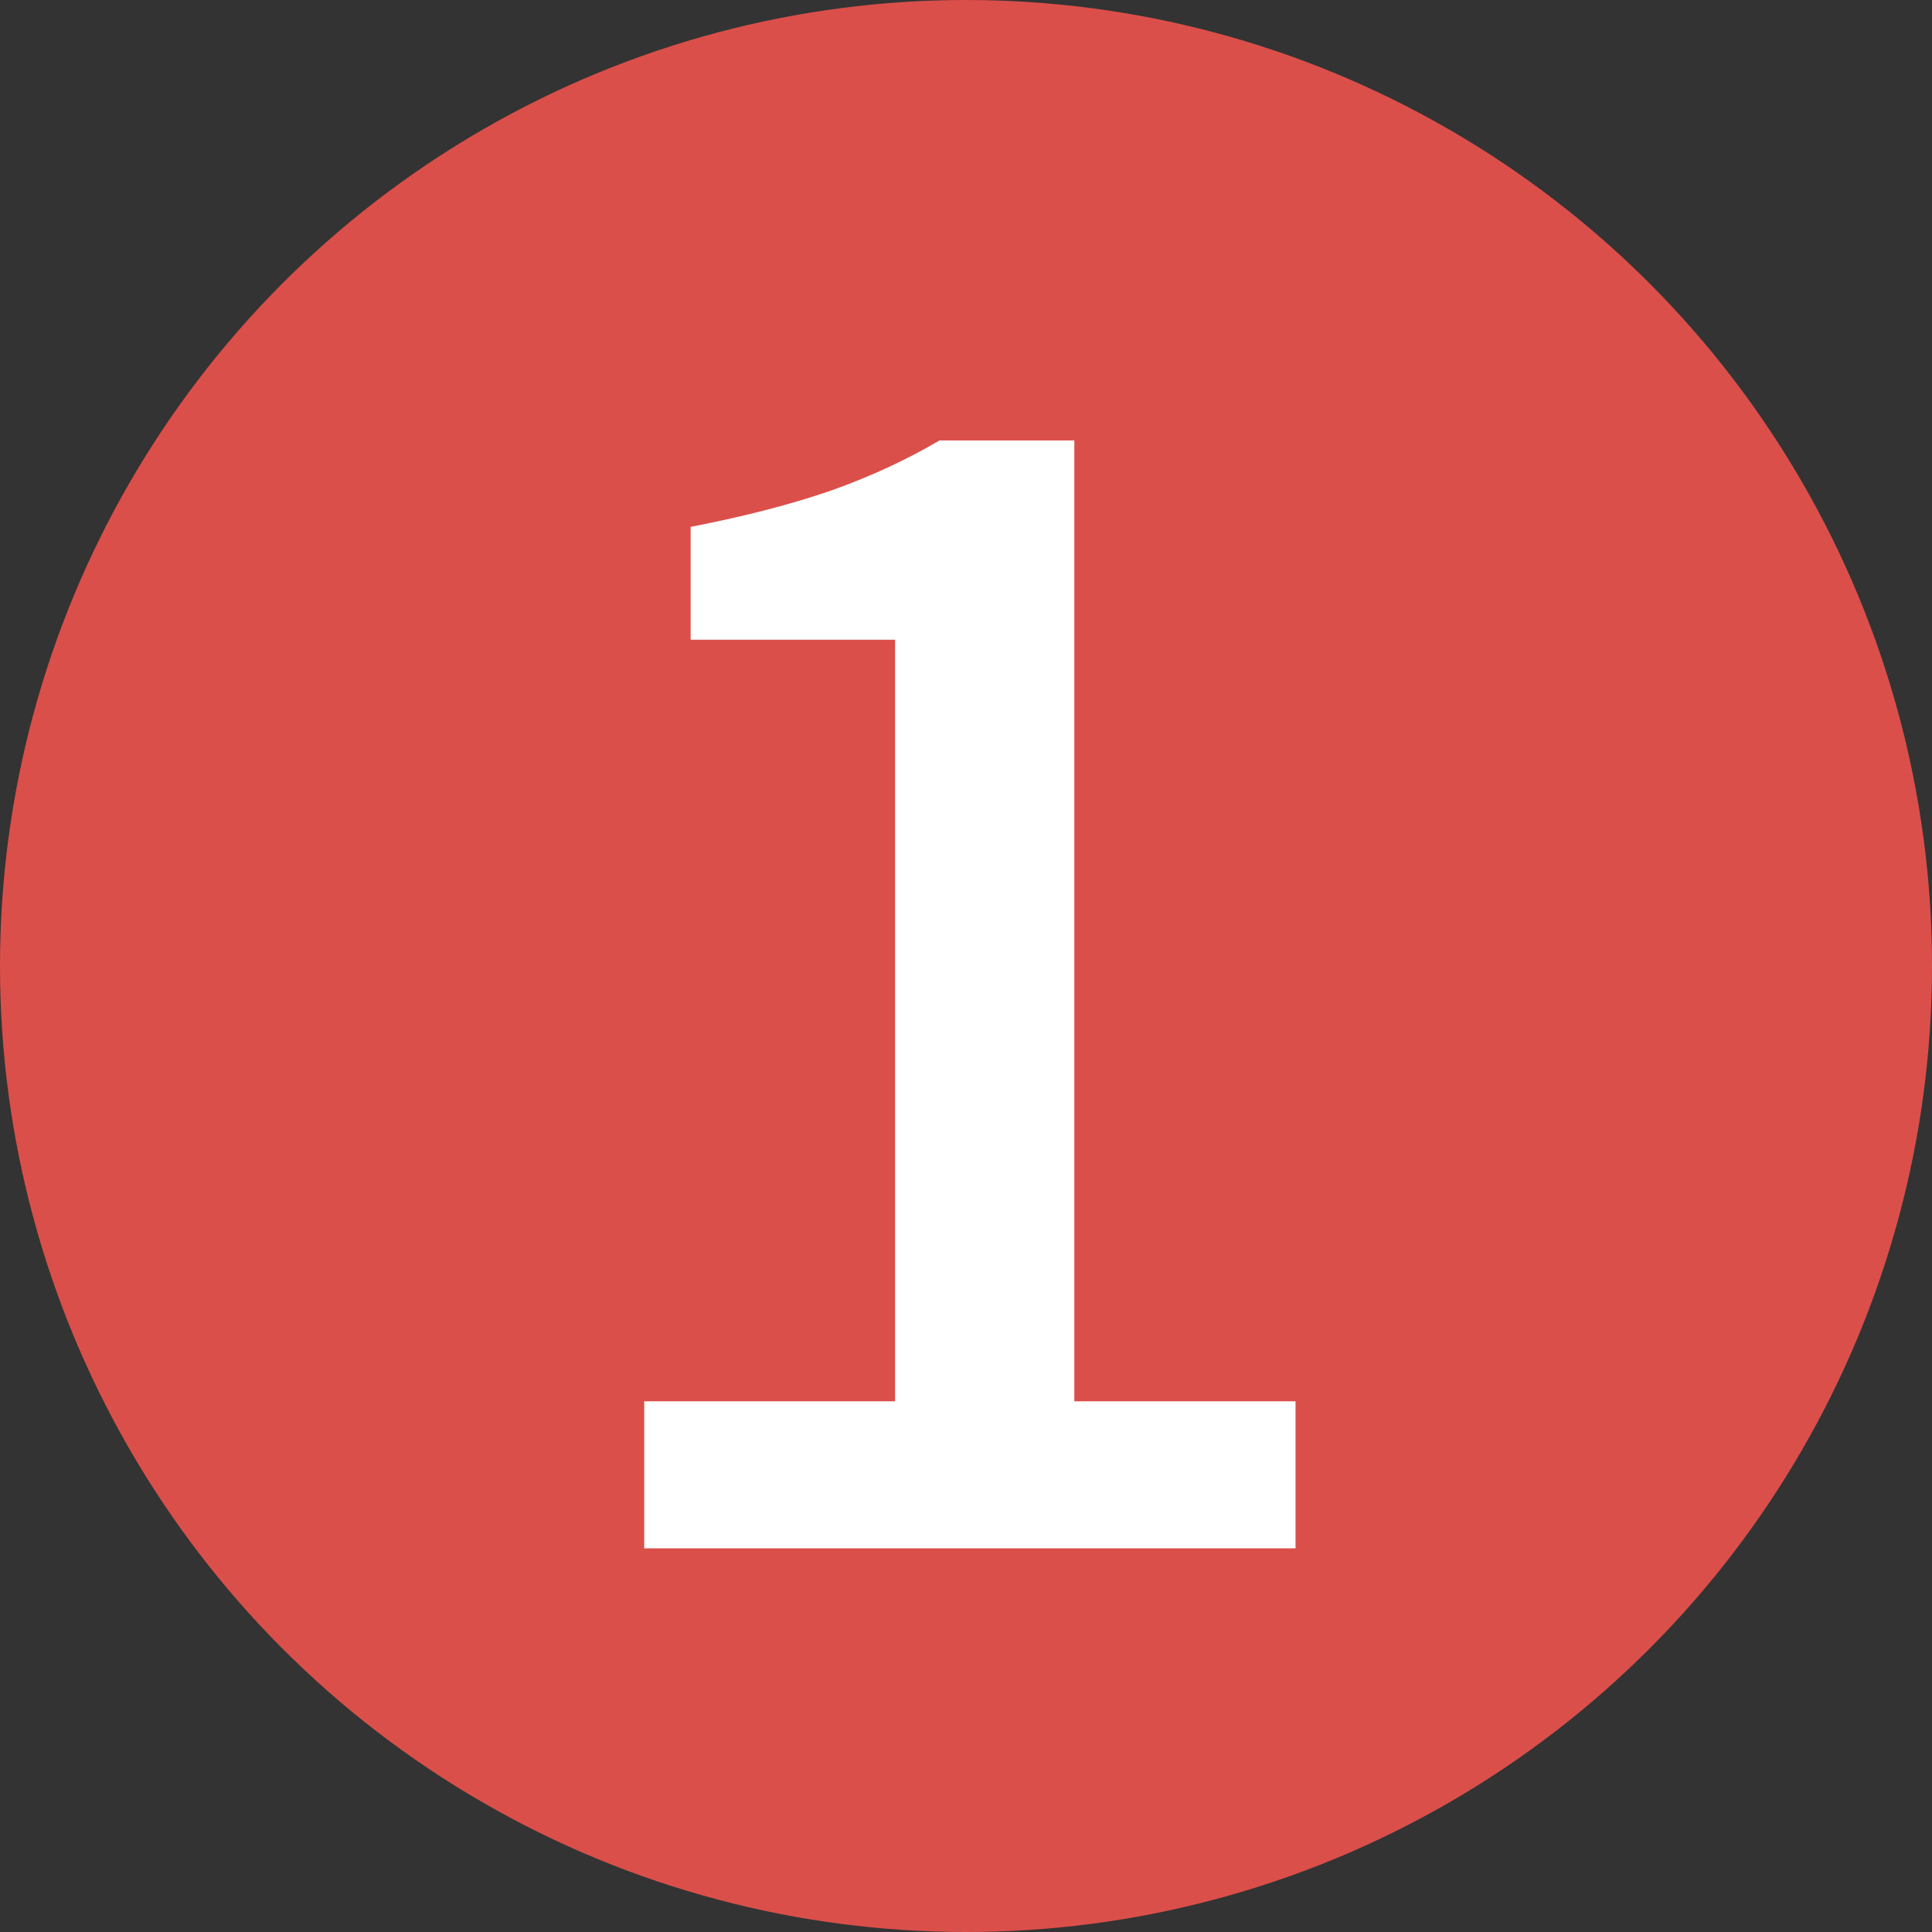
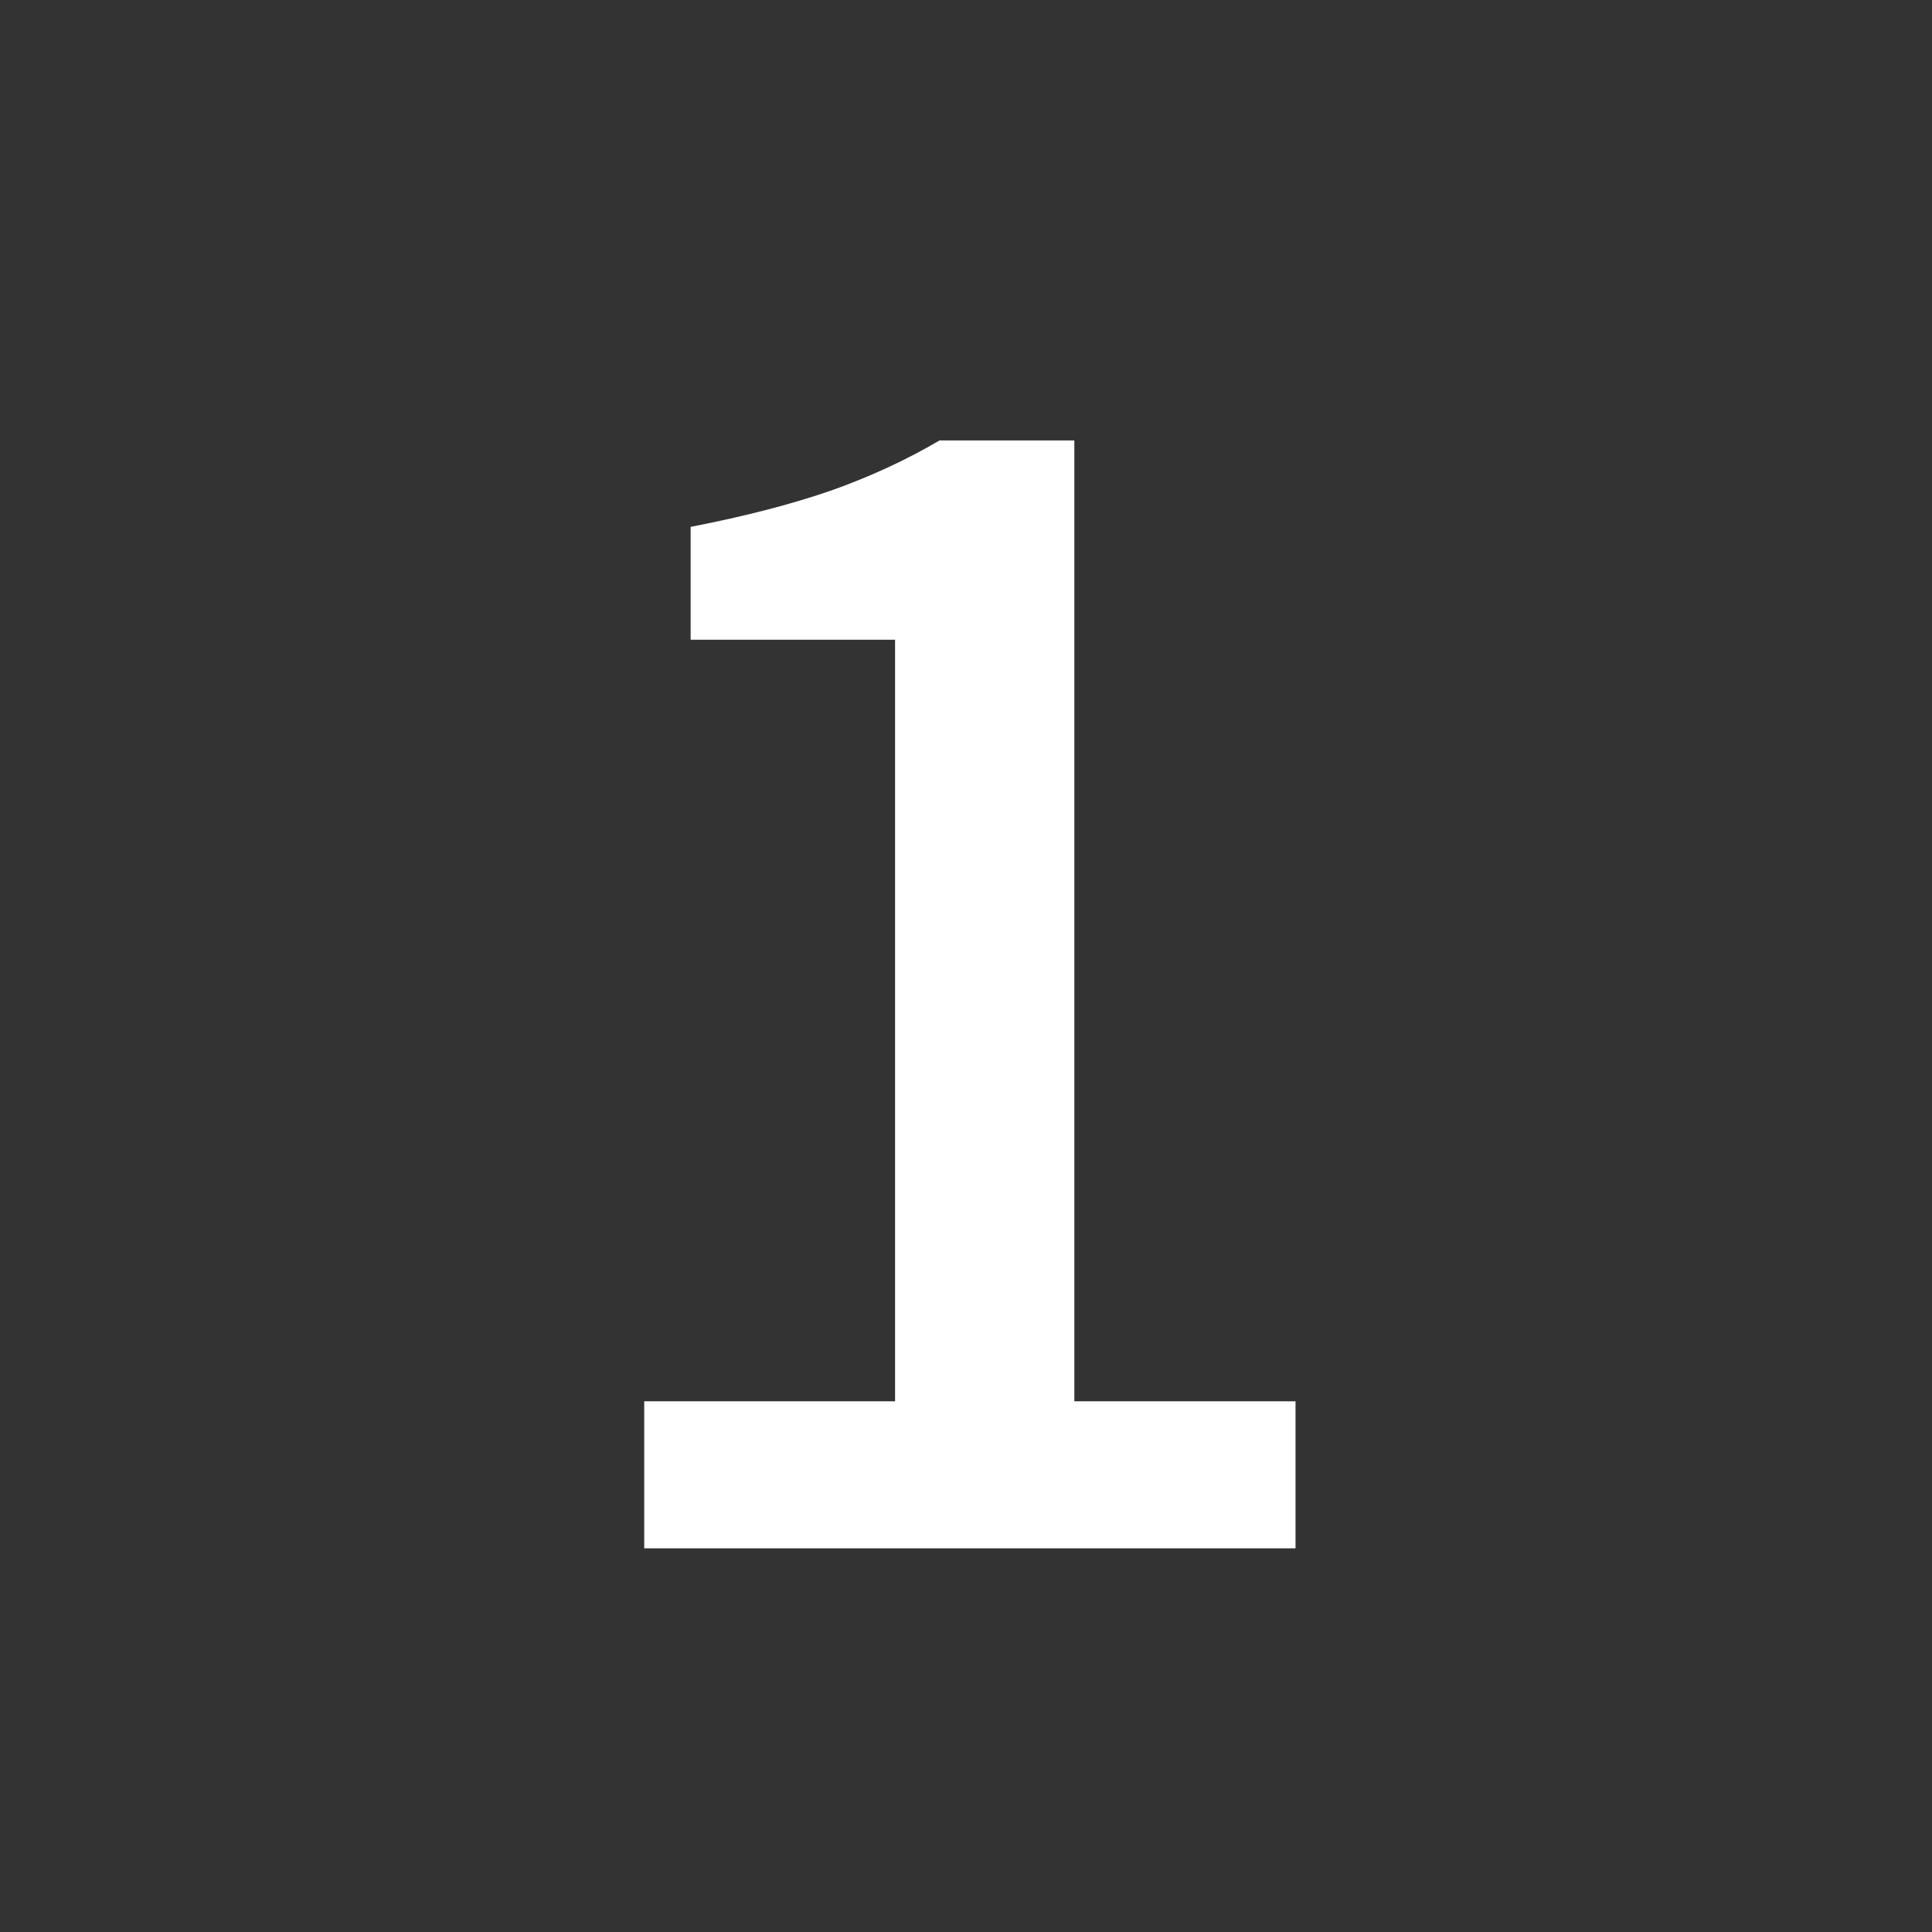
<svg xmlns="http://www.w3.org/2000/svg" width="29.96" height="29.96" viewBox="0 0 29.96 29.96">
  <rect x="0" y="0" width="29.96" height="29.96" fill="#333333" stroke="none" />
  <defs>
    <style>
 .cls-1 {
 fill: #db4f4a;
 }

 .cls-1, .cls-2 {
 stroke-width: 0px;
 }

 .cls-2 {
 fill: #fff;
 }
 </style>
  </defs>
-   <circle class="cls-1" cx="14.98" cy="14.98" r="14.98" />
  <path class="cls-2" d="M9.99,24.01v-2.28h3.89v-11.81h-3.17v-1.75c.83-.16,1.56-.35,2.17-.56.62-.22,1.18-.48,1.69-.78h2.09v14.9h3.43v2.28h-10.1Z" />
</svg>